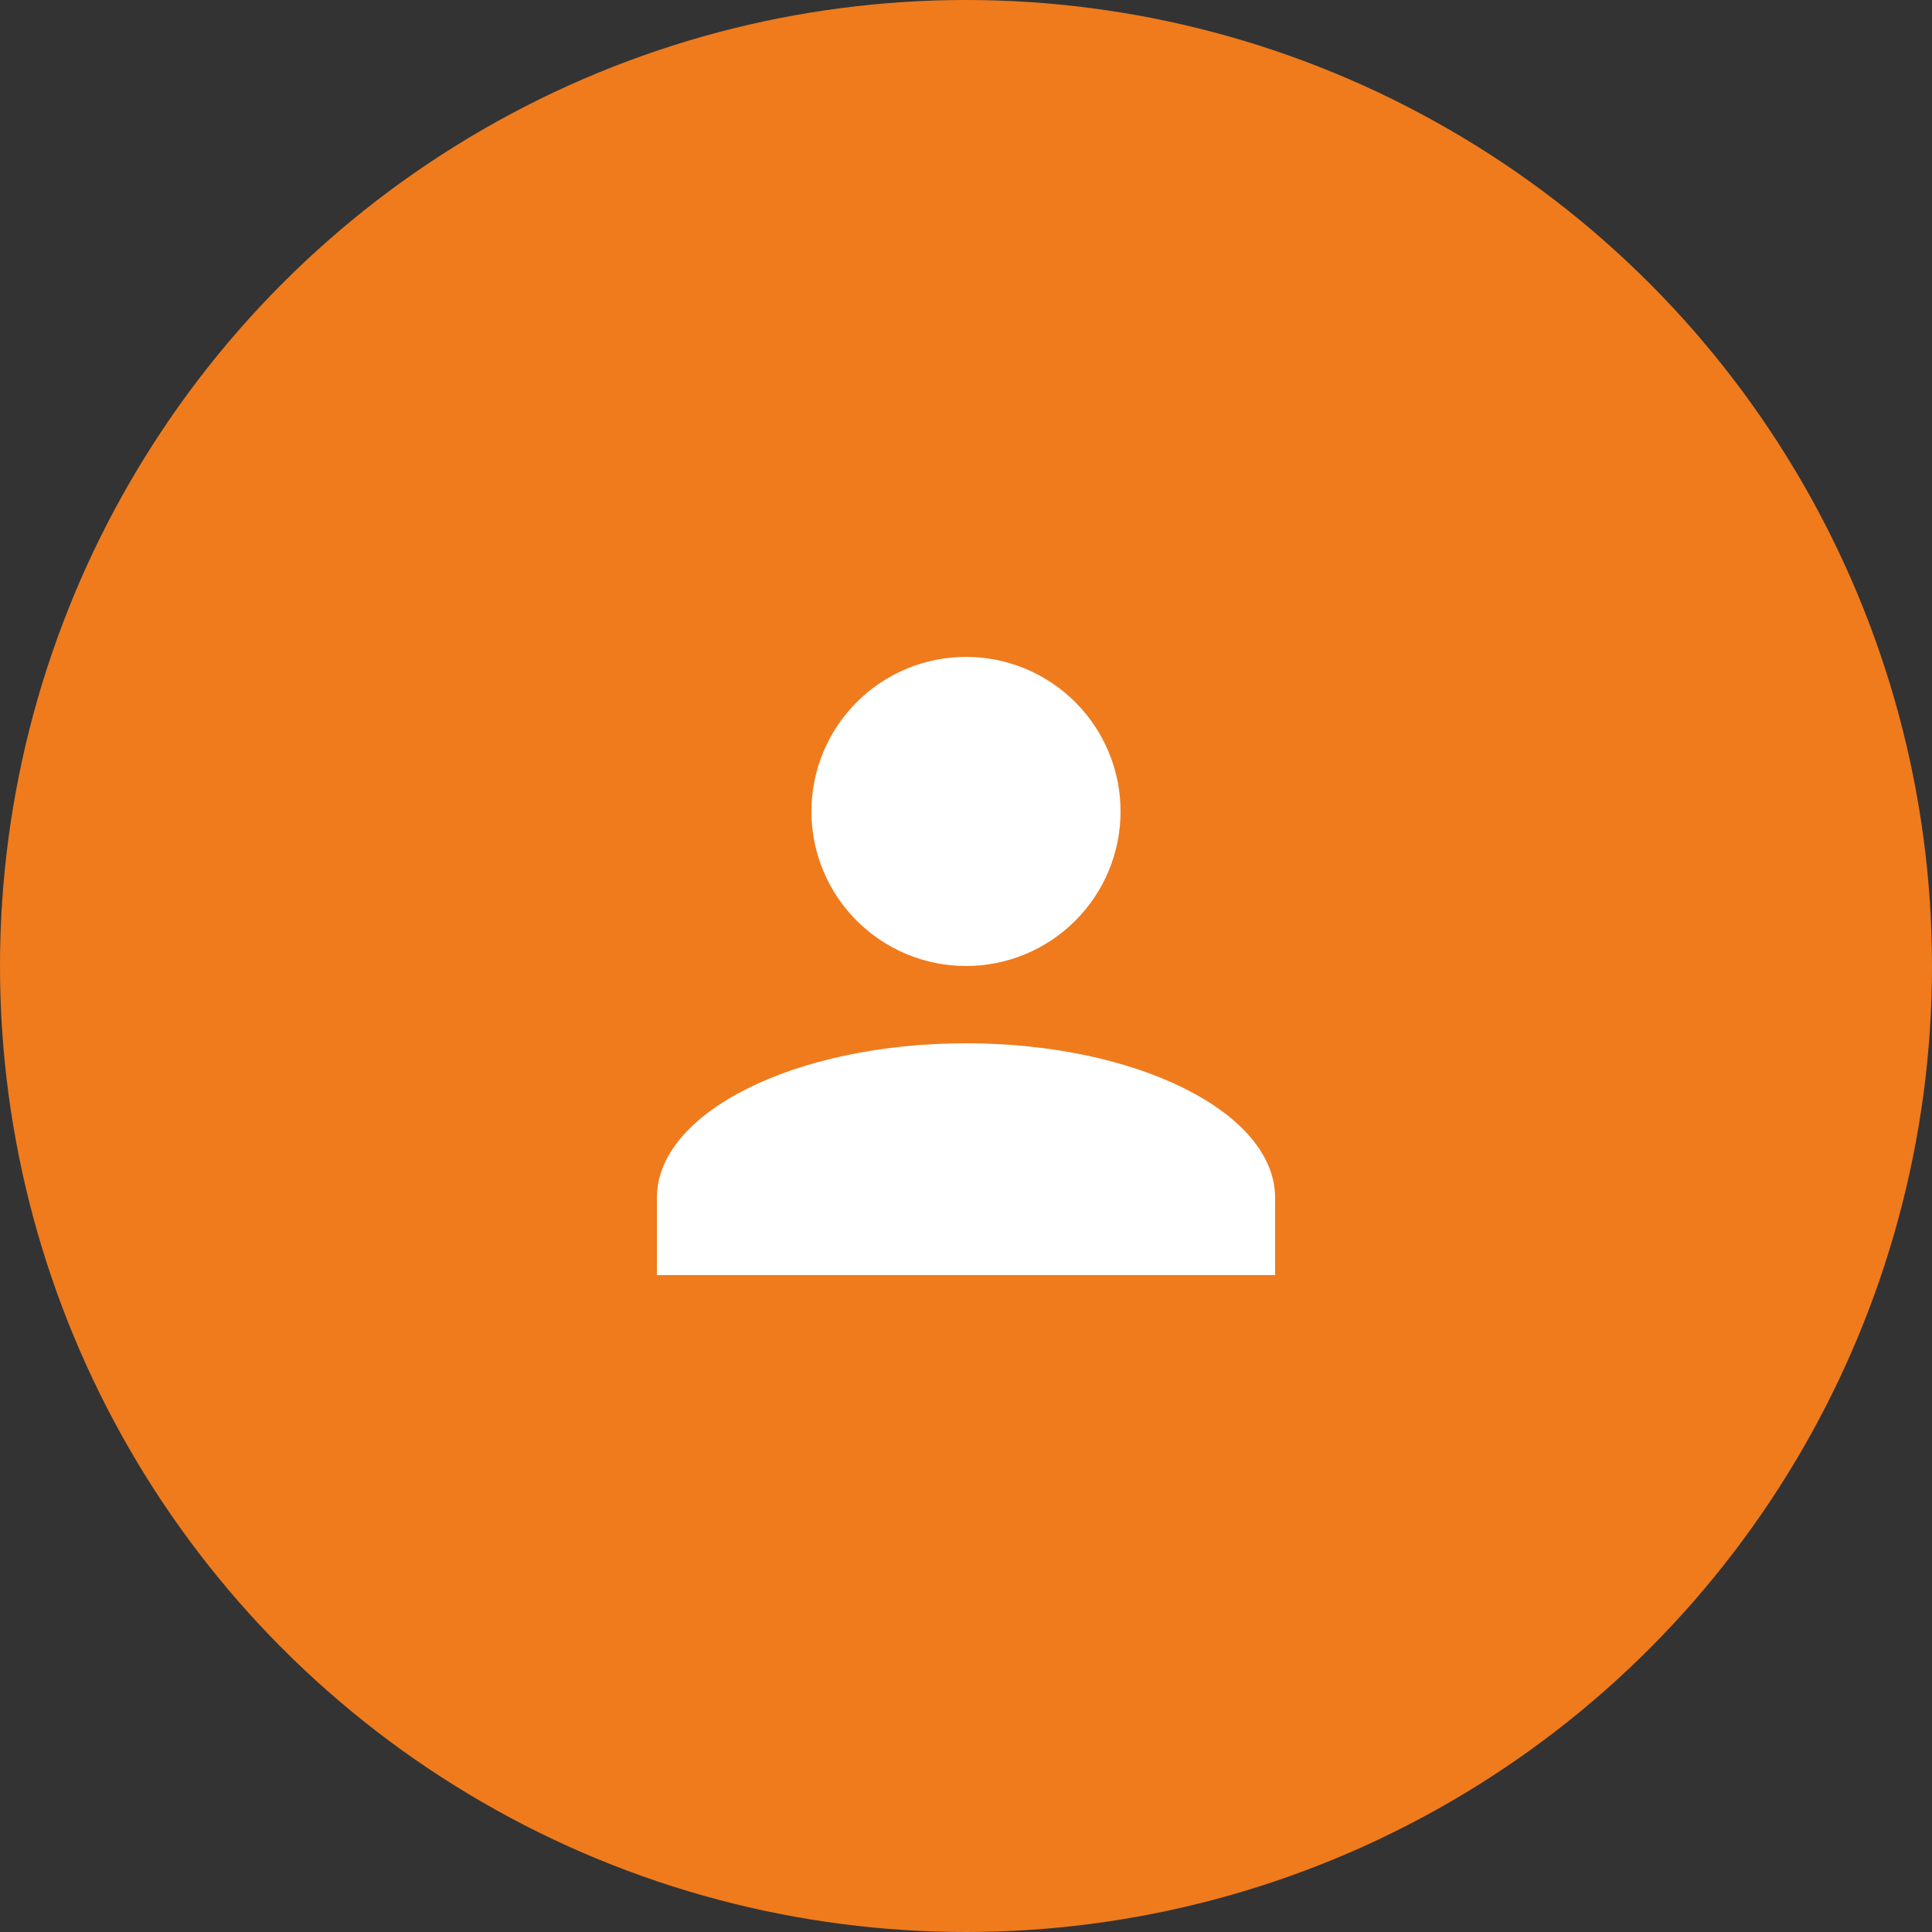
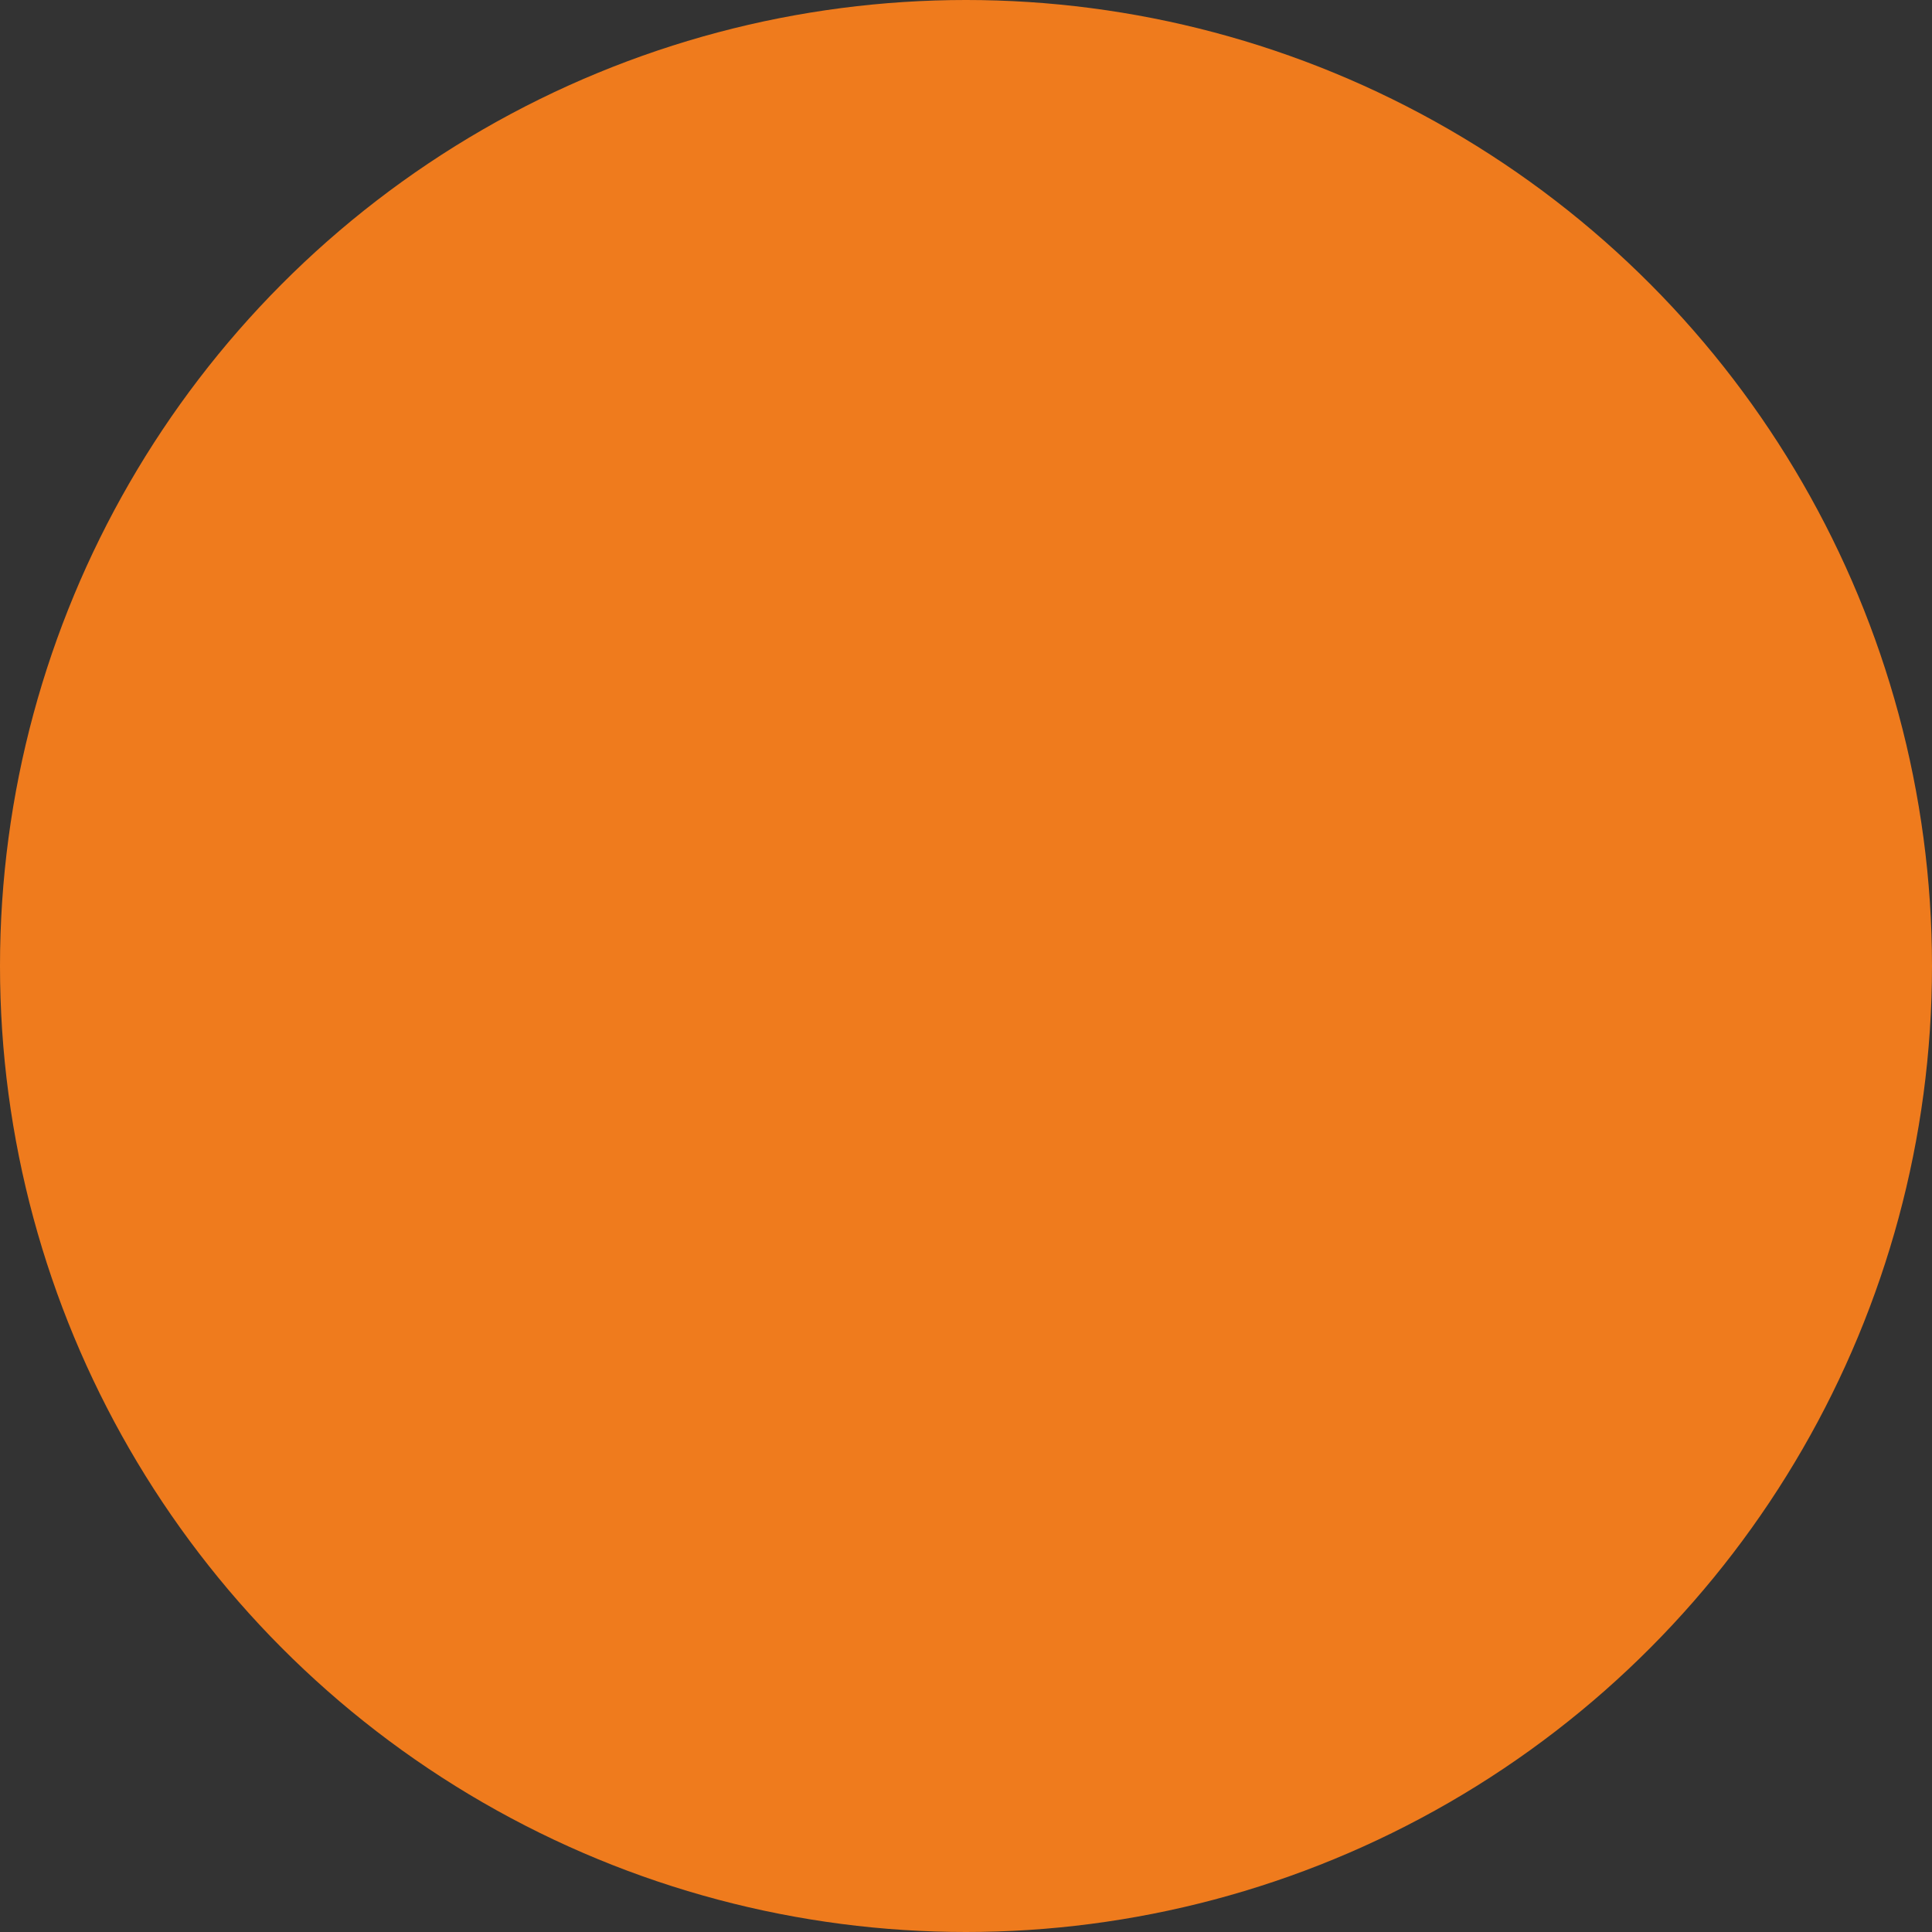
<svg xmlns="http://www.w3.org/2000/svg" width="50" height="50" viewBox="0 0 50 50" fill="none">
  <rect x="0" y="0" width="50" height="50" fill="#333333" stroke="none" />
  <circle cx="25" cy="25" r="25" fill="#EF7B1D" />
-   <path d="M25 17C26.061 17 27.078 17.421 27.828 18.172C28.579 18.922 29 19.939 29 21C29 22.061 28.579 23.078 27.828 23.828C27.078 24.579 26.061 25 25 25C23.939 25 22.922 24.579 22.172 23.828C21.421 23.078 21 22.061 21 21C21 19.939 21.421 18.922 22.172 18.172C22.922 17.421 23.939 17 25 17ZM25 27C29.42 27 33 28.79 33 31V33H17V31C17 28.79 20.58 27 25 27Z" fill="white" />
</svg>